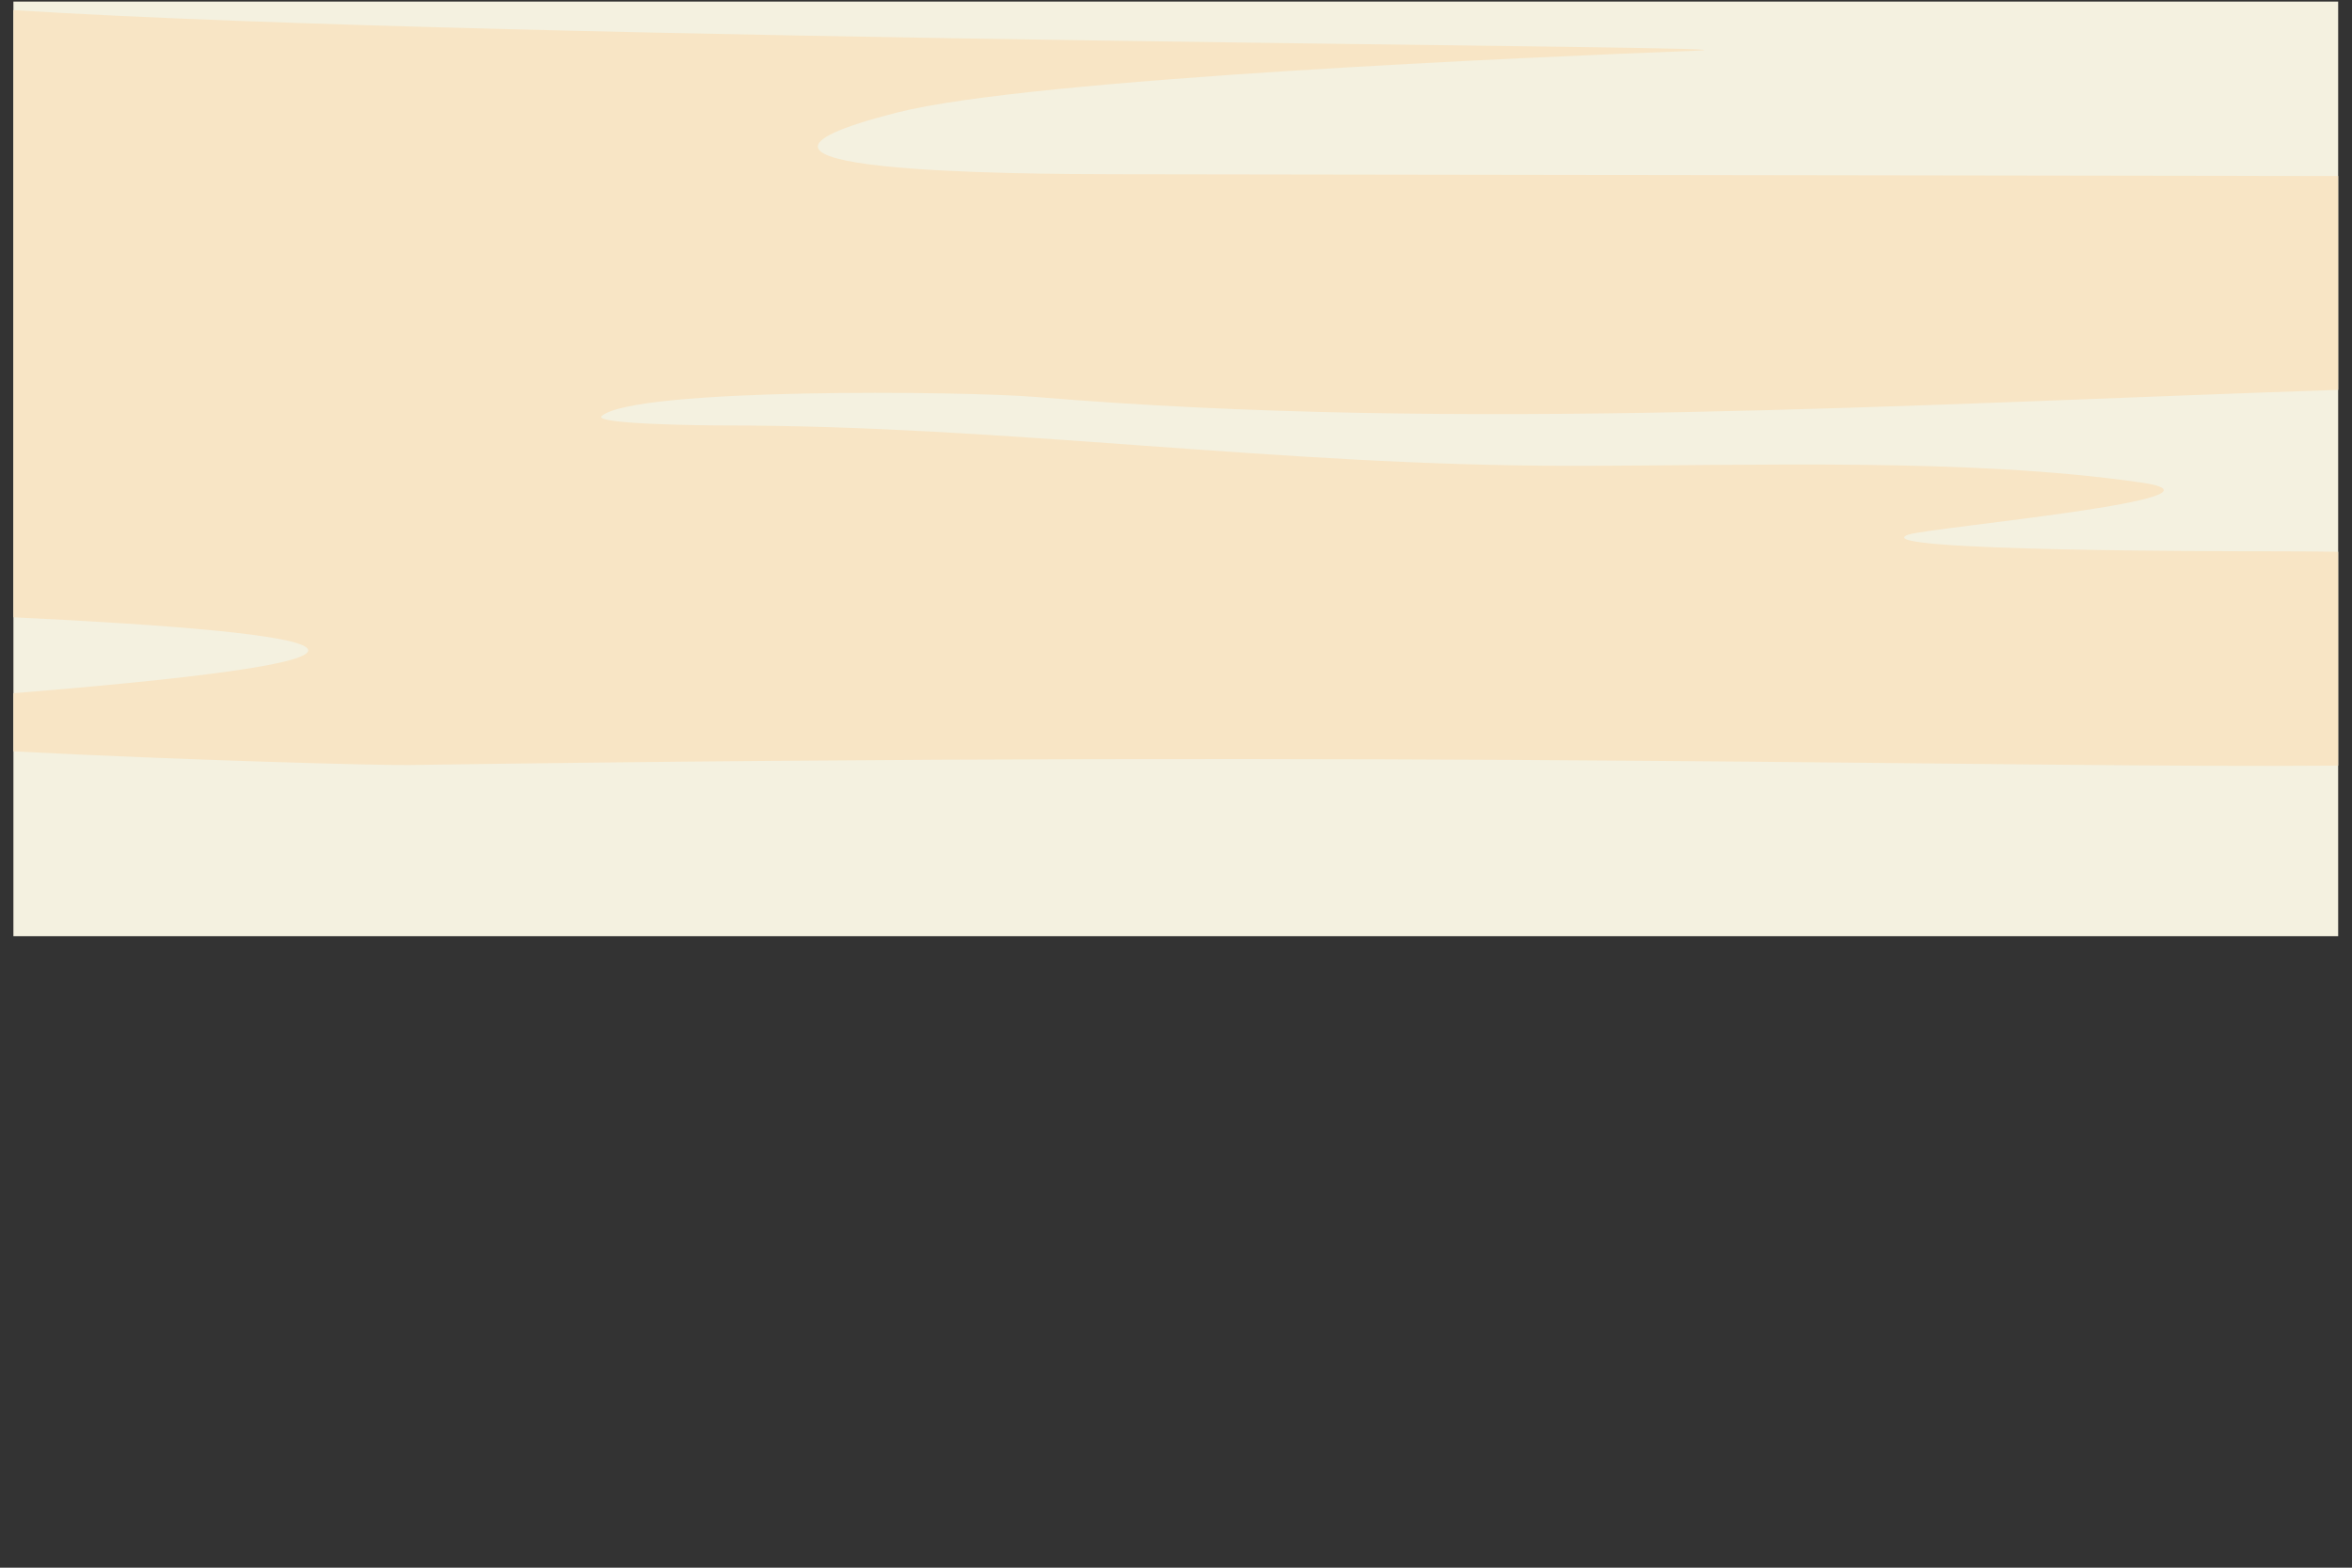
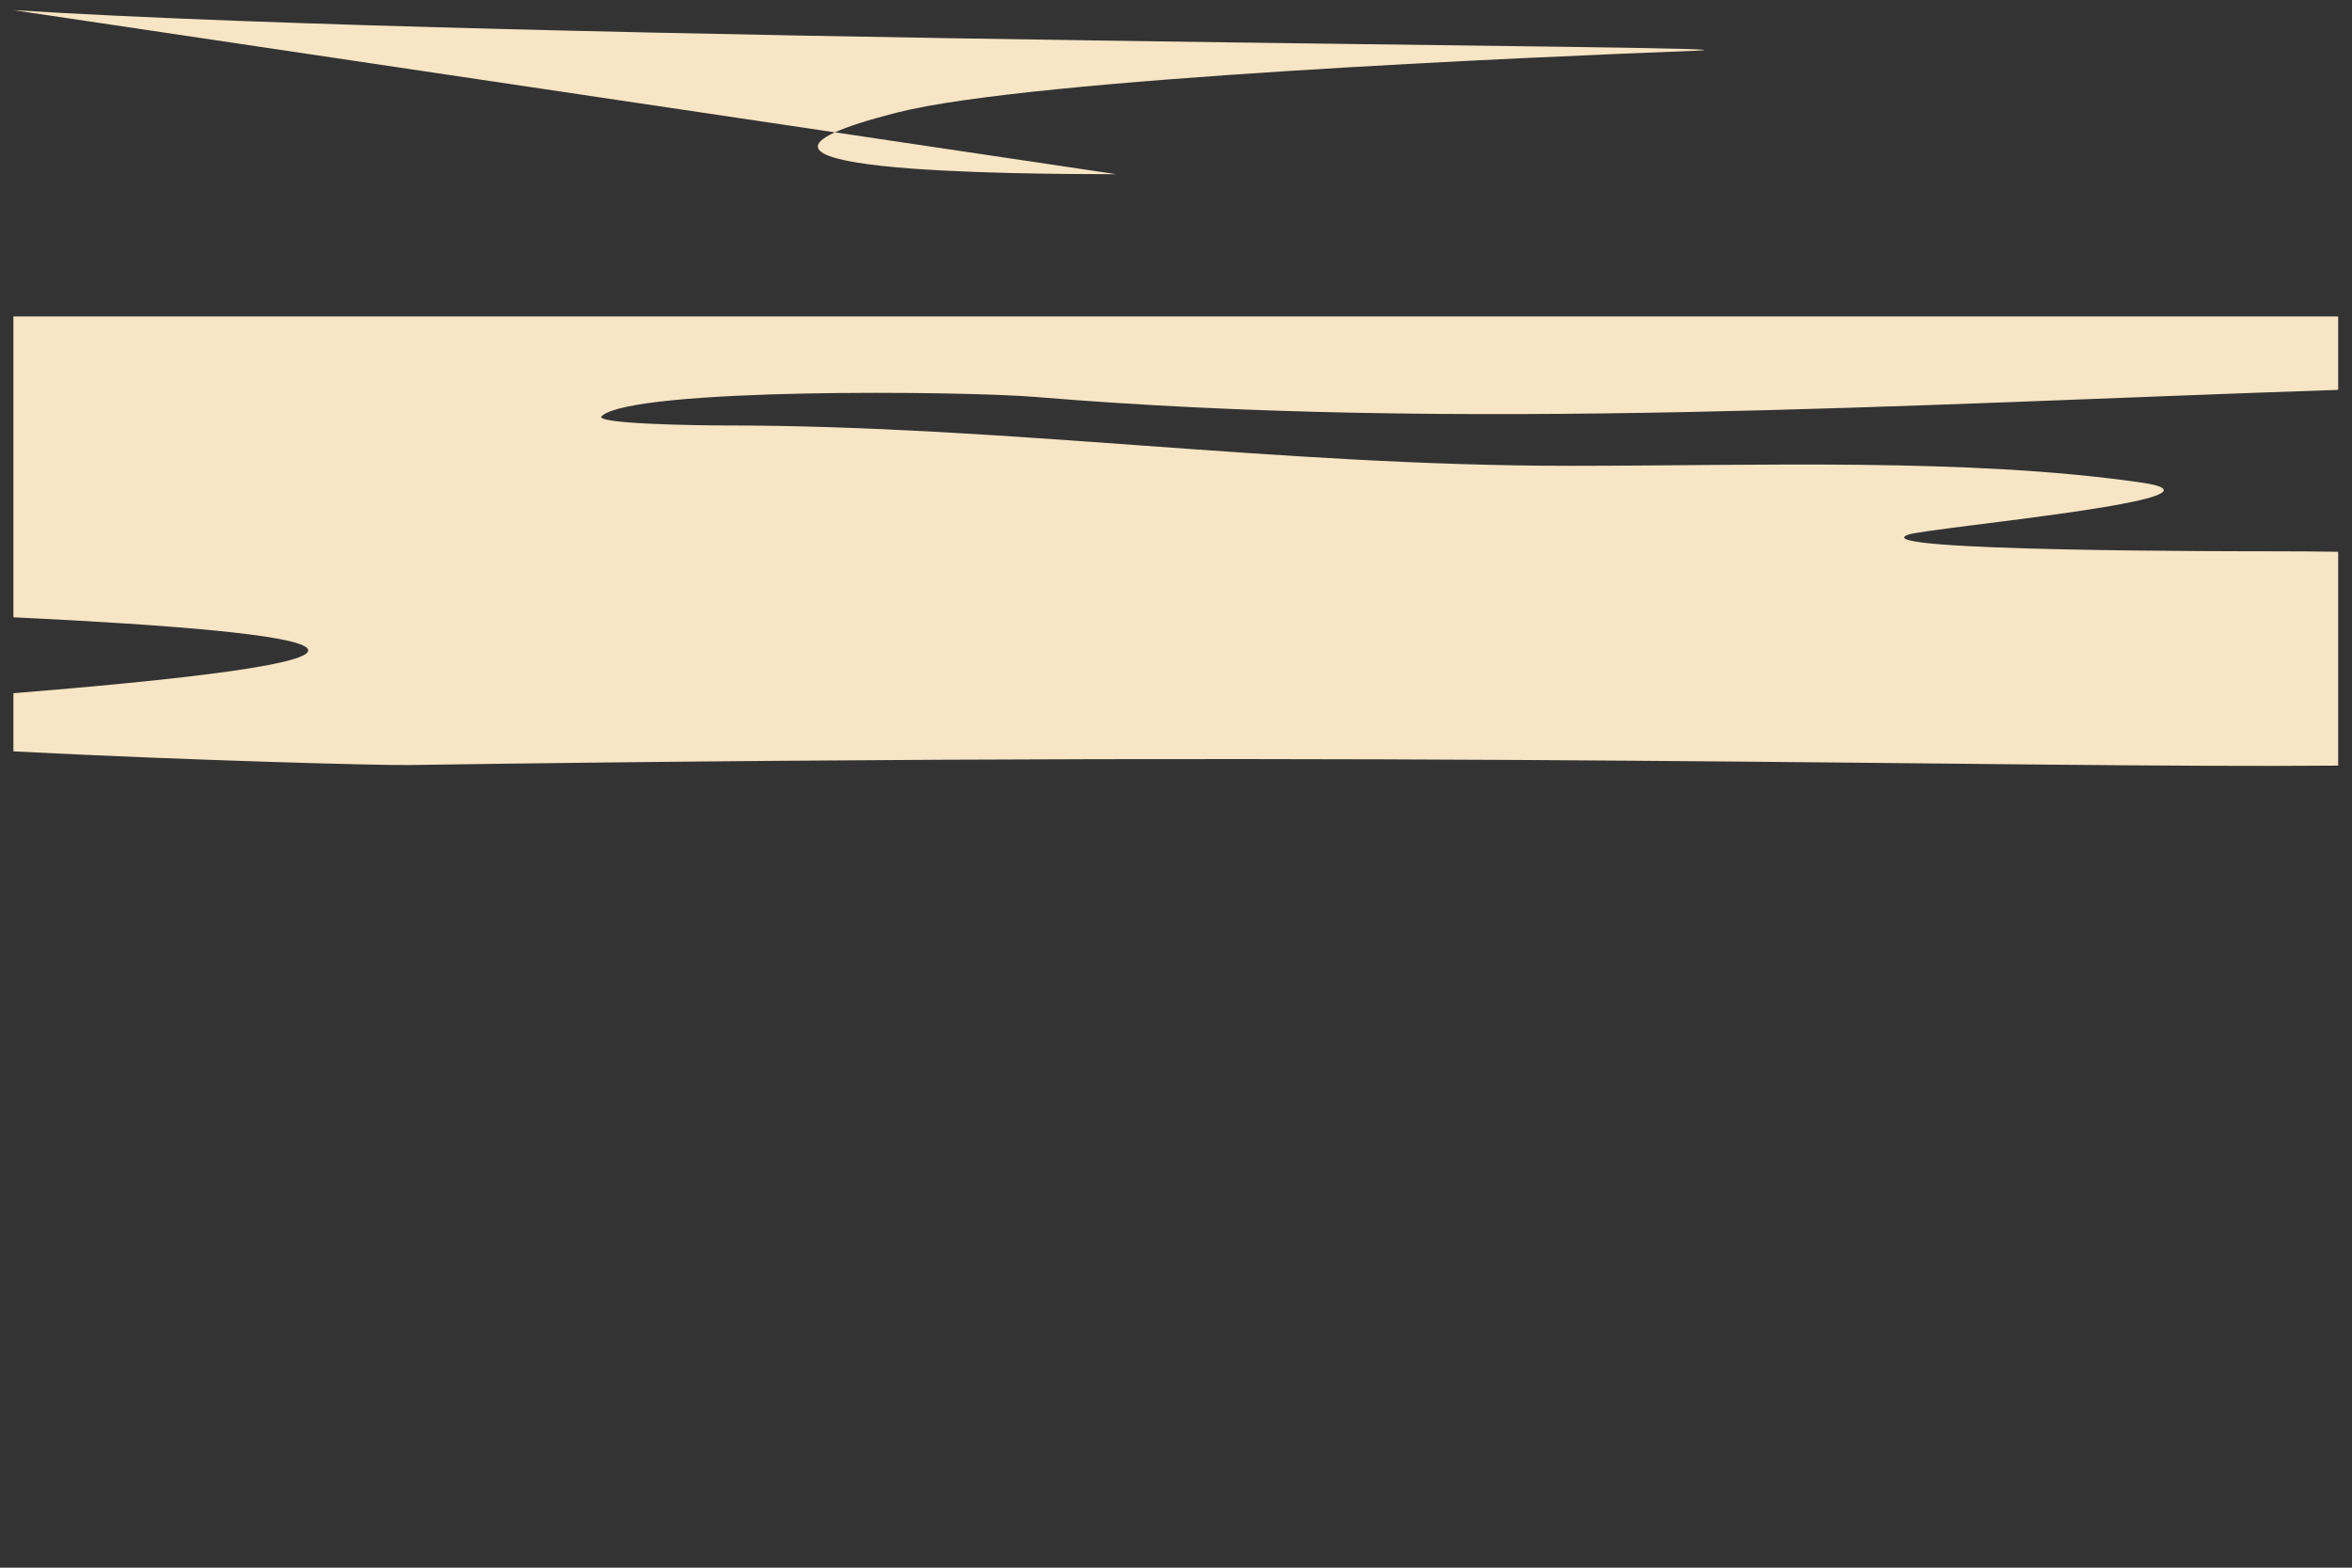
<svg xmlns="http://www.w3.org/2000/svg" xml:space="preserve" width="255mm" height="170mm" version="1.1" style="shape-rendering:geometricPrecision; text-rendering:geometricPrecision; image-rendering:optimizeQuality; fill-rule:evenodd; clip-rule:evenodd" viewBox="0 0 25500 17000">
  <rect x="0" y="0" width="25500" height="17000" fill="#333333" stroke="none" />
  <defs>
    <style type="text/css"> .fil1 {fill:#F8E5C5} .fil0 {fill:#F4F1E0} </style>
  </defs>
  <g id="Layer_x0020_1">
    <g id="sky">
-       <polygon class="fil0" points="25350.03,10151.91 145.3,10151.91 145.3,17.18 25350.03,17.18 " />
-       <path class="fil1" d="M145.3 109.85c5477.14,344.6 19655.79,385.46 18233.64,440.49 -1731.12,66.77 -7193.16,298.44 -8650.65,669.52 -2569.12,653.03 1324.88,667.42 2376.34,669.43l13245.4 19.78 0 1522.3 -25204.73 0 0 -3321.52zm0 8037.91l0 -630.66c4913.85,-396.43 3555.86,-653.12 0,-823.31l0 -3262.42 25204.73 0 0 796.34c-4668.81,155.87 -9513.11,460.79 -14119.79,76.94 -790.96,-65.81 -4351.06,-101.62 -4705.79,206.03 -102.68,89.15 1092.05,102.8 1331.1,102.8 3055.53,0 5988.74,437.86 9173.54,437.86 1998.32,0 4303.16,-89.15 6179.16,180.34 1202.9,172.74 -2297.83,487.97 -2519.22,566.28 -515.28,183 3617.78,180.25 3992.81,180.25 228.57,0 451.43,2.02 668.19,5.23l0 2318.75c-3483.39,30.75 -9820.45,-169 -20916.89,-6.25 -331.57,4.79 -2435.23,-52.38 -4287.84,-148.18z" />
+       <path class="fil1" d="M145.3 109.85c5477.14,344.6 19655.79,385.46 18233.64,440.49 -1731.12,66.77 -7193.16,298.44 -8650.65,669.52 -2569.12,653.03 1324.88,667.42 2376.34,669.43zm0 8037.91l0 -630.66c4913.85,-396.43 3555.86,-653.12 0,-823.31l0 -3262.42 25204.73 0 0 796.34c-4668.81,155.87 -9513.11,460.79 -14119.79,76.94 -790.96,-65.81 -4351.06,-101.62 -4705.79,206.03 -102.68,89.15 1092.05,102.8 1331.1,102.8 3055.53,0 5988.74,437.86 9173.54,437.86 1998.32,0 4303.16,-89.15 6179.16,180.34 1202.9,172.74 -2297.83,487.97 -2519.22,566.28 -515.28,183 3617.78,180.25 3992.81,180.25 228.57,0 451.43,2.02 668.19,5.23l0 2318.75c-3483.39,30.75 -9820.45,-169 -20916.89,-6.25 -331.57,4.79 -2435.23,-52.38 -4287.84,-148.18z" />
    </g>
  </g>
</svg>